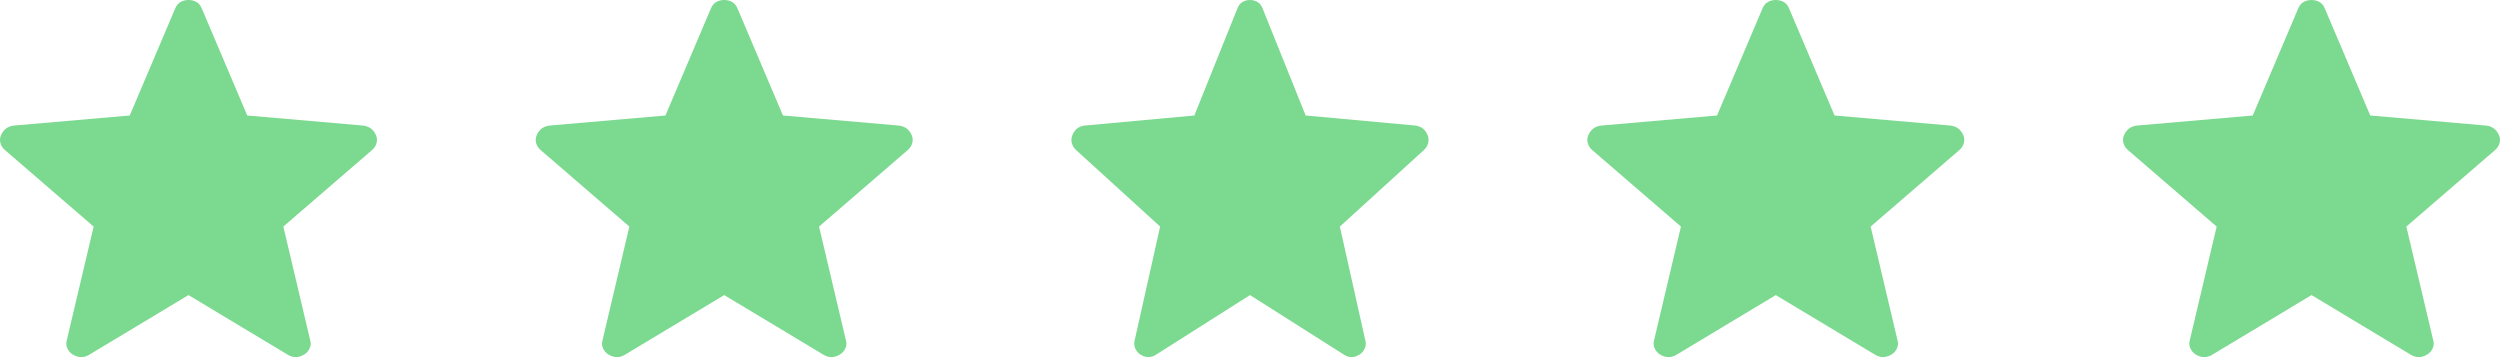
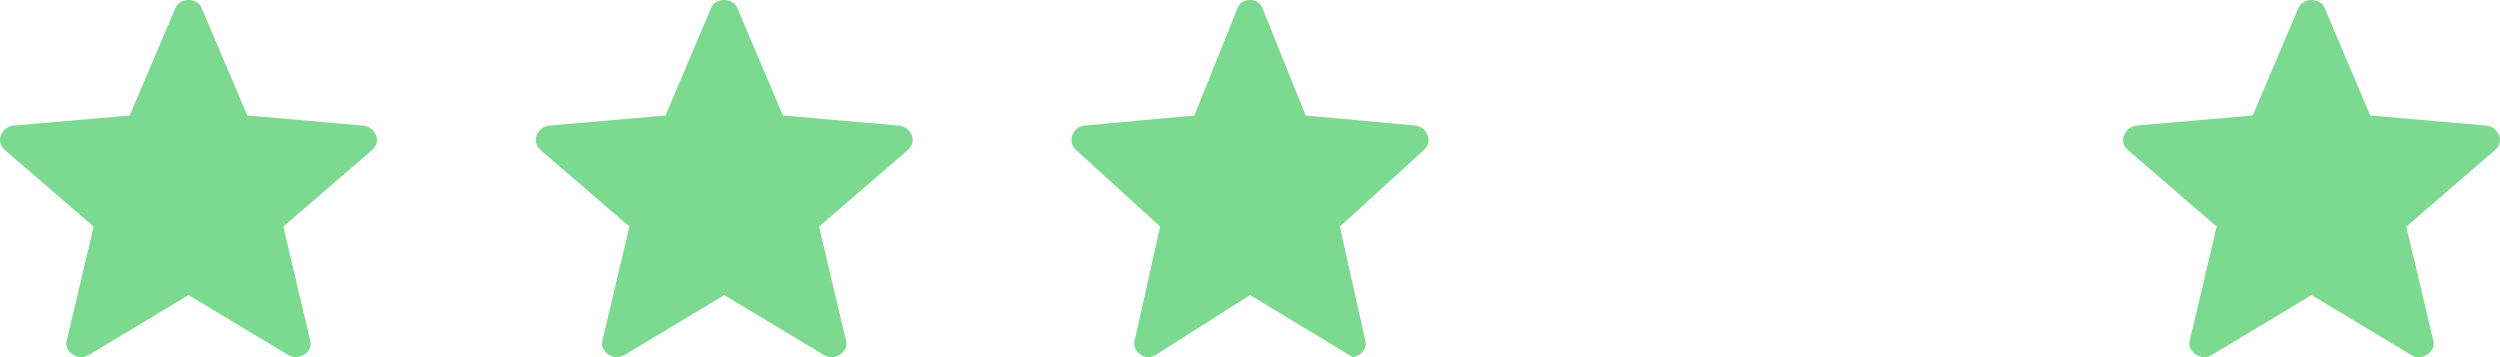
<svg xmlns="http://www.w3.org/2000/svg" width="126" height="18" viewBox="0 0 126 18" fill="none">
  <path d="M9.5 14.872L4.447 17.908C4.298 17.981 4.161 18.011 4.033 17.997C3.907 17.982 3.784 17.939 3.665 17.866C3.544 17.793 3.453 17.688 3.392 17.553C3.331 17.419 3.325 17.271 3.375 17.112L4.72 11.419L0.272 7.583C0.147 7.481 0.064 7.36 0.025 7.219C-0.015 7.077 -0.007 6.942 0.051 6.813C0.108 6.684 0.185 6.577 0.281 6.494C0.377 6.414 0.507 6.359 0.67 6.331L6.539 5.821L8.828 0.431C8.891 0.278 8.982 0.169 9.1 0.101C9.219 0.034 9.352 0 9.5 0C9.647 0 9.781 0.034 9.901 0.101C10.021 0.169 10.111 0.278 10.172 0.431L12.461 5.821L18.328 6.331C18.492 6.359 18.623 6.413 18.719 6.496C18.816 6.577 18.893 6.683 18.95 6.813C19.007 6.942 19.015 7.077 18.975 7.219C18.935 7.36 18.853 7.481 18.727 7.583L14.28 11.419L15.625 17.112C15.677 17.27 15.672 17.416 15.609 17.552C15.547 17.688 15.456 17.792 15.335 17.865C15.216 17.939 15.093 17.983 14.966 17.997C14.84 18.011 14.703 17.981 14.554 17.908L9.5 14.872Z" fill="#7BD990" />
  <path d="M36.5 14.872L31.447 17.908C31.298 17.981 31.161 18.011 31.034 17.997C30.907 17.982 30.784 17.939 30.665 17.866C30.544 17.793 30.453 17.688 30.392 17.553C30.331 17.419 30.325 17.271 30.375 17.112L31.72 11.419L27.272 7.583C27.147 7.481 27.064 7.36 27.024 7.219C26.985 7.077 26.993 6.942 27.051 6.813C27.108 6.684 27.185 6.577 27.281 6.494C27.377 6.414 27.507 6.359 27.67 6.331L33.539 5.821L35.828 0.431C35.891 0.278 35.982 0.169 36.1 0.101C36.219 0.034 36.352 0 36.5 0C36.647 0 36.781 0.034 36.901 0.101C37.02 0.169 37.111 0.278 37.172 0.431L39.461 5.821L45.328 6.331C45.492 6.359 45.623 6.413 45.719 6.496C45.816 6.577 45.893 6.683 45.95 6.813C46.007 6.942 46.015 7.077 45.975 7.219C45.935 7.36 45.853 7.481 45.727 7.583L41.28 11.419L42.625 17.112C42.677 17.27 42.672 17.416 42.609 17.552C42.547 17.688 42.456 17.792 42.335 17.865C42.216 17.939 42.093 17.983 41.966 17.997C41.84 18.011 41.703 17.981 41.554 17.908L36.5 14.872Z" fill="#7BD990" />
-   <path d="M63 14.872L58.213 17.908C58.072 17.981 57.942 18.011 57.821 17.997C57.702 17.982 57.585 17.939 57.472 17.866C57.357 17.793 57.271 17.688 57.213 17.553C57.155 17.419 57.15 17.271 57.197 17.112L58.471 11.419L54.258 7.583C54.139 7.481 54.061 7.36 54.023 7.219C53.985 7.077 53.994 6.942 54.048 6.813C54.103 6.684 54.175 6.577 54.266 6.494C54.357 6.414 54.48 6.359 54.635 6.331L60.195 5.821L62.363 0.431C62.423 0.278 62.509 0.169 62.621 0.101C62.734 0.034 62.86 0 63 0C63.14 0 63.266 0.034 63.38 0.101C63.493 0.169 63.579 0.278 63.637 0.431L65.805 5.821L71.363 6.331C71.519 6.359 71.642 6.413 71.734 6.496C71.825 6.577 71.898 6.683 71.953 6.813C72.006 6.942 72.014 7.077 71.977 7.219C71.939 7.36 71.861 7.481 71.742 7.583L67.528 11.419L68.802 17.112C68.852 17.27 68.847 17.416 68.788 17.552C68.729 17.688 68.642 17.792 68.528 17.865C68.415 17.939 68.299 17.983 68.179 17.997C68.059 18.011 67.929 17.981 67.788 17.908L63 14.872Z" fill="#7BD990" />
-   <path d="M89.5 14.872L84.447 17.908C84.298 17.981 84.161 18.011 84.034 17.997C83.907 17.982 83.784 17.939 83.665 17.866C83.544 17.793 83.453 17.688 83.392 17.553C83.331 17.419 83.325 17.271 83.375 17.112L84.72 11.419L80.272 7.583C80.147 7.481 80.064 7.36 80.025 7.219C79.985 7.077 79.993 6.942 80.051 6.813C80.109 6.684 80.185 6.577 80.281 6.494C80.377 6.414 80.507 6.359 80.67 6.331L86.539 5.821L88.828 0.431C88.891 0.278 88.982 0.169 89.1 0.101C89.219 0.034 89.352 0 89.5 0C89.647 0 89.781 0.034 89.901 0.101C90.02 0.169 90.111 0.278 90.172 0.431L92.461 5.821L98.328 6.331C98.492 6.359 98.623 6.413 98.719 6.496C98.816 6.577 98.893 6.683 98.95 6.813C99.007 6.942 99.015 7.077 98.975 7.219C98.935 7.36 98.853 7.481 98.728 7.583L94.28 11.419L95.625 17.112C95.677 17.27 95.672 17.416 95.609 17.552C95.547 17.688 95.456 17.792 95.335 17.865C95.216 17.939 95.093 17.983 94.966 17.997C94.84 18.011 94.703 17.981 94.554 17.908L89.5 14.872Z" fill="#7BD990" />
+   <path d="M63 14.872L58.213 17.908C58.072 17.981 57.942 18.011 57.821 17.997C57.702 17.982 57.585 17.939 57.472 17.866C57.357 17.793 57.271 17.688 57.213 17.553C57.155 17.419 57.15 17.271 57.197 17.112L58.471 11.419L54.258 7.583C54.139 7.481 54.061 7.36 54.023 7.219C53.985 7.077 53.994 6.942 54.048 6.813C54.103 6.684 54.175 6.577 54.266 6.494C54.357 6.414 54.48 6.359 54.635 6.331L60.195 5.821L62.363 0.431C62.423 0.278 62.509 0.169 62.621 0.101C62.734 0.034 62.86 0 63 0C63.14 0 63.266 0.034 63.38 0.101C63.493 0.169 63.579 0.278 63.637 0.431L65.805 5.821L71.363 6.331C71.519 6.359 71.642 6.413 71.734 6.496C71.825 6.577 71.898 6.683 71.953 6.813C72.006 6.942 72.014 7.077 71.977 7.219C71.939 7.36 71.861 7.481 71.742 7.583L67.528 11.419L68.802 17.112C68.852 17.27 68.847 17.416 68.788 17.552C68.729 17.688 68.642 17.792 68.528 17.865C68.415 17.939 68.299 17.983 68.179 17.997L63 14.872Z" fill="#7BD990" />
  <path d="M116.5 14.872L111.447 17.908C111.298 17.981 111.161 18.011 111.033 17.997C110.907 17.982 110.784 17.939 110.665 17.866C110.544 17.793 110.453 17.688 110.392 17.553C110.331 17.419 110.325 17.271 110.375 17.112L111.72 11.419L107.272 7.583C107.147 7.481 107.064 7.36 107.025 7.219C106.985 7.077 106.993 6.942 107.051 6.813C107.108 6.684 107.185 6.577 107.281 6.494C107.377 6.414 107.507 6.359 107.67 6.331L113.539 5.821L115.828 0.431C115.891 0.278 115.982 0.169 116.1 0.101C116.219 0.034 116.352 0 116.5 0C116.647 0 116.781 0.034 116.901 0.101C117.02 0.169 117.111 0.278 117.172 0.431L119.461 5.821L125.328 6.331C125.492 6.359 125.623 6.413 125.719 6.496C125.816 6.577 125.893 6.683 125.95 6.813C126.007 6.942 126.015 7.077 125.975 7.219C125.935 7.36 125.853 7.481 125.727 7.583L121.28 11.419L122.625 17.112C122.677 17.27 122.672 17.416 122.609 17.552C122.547 17.688 122.456 17.792 122.335 17.865C122.216 17.939 122.093 17.983 121.966 17.997C121.84 18.011 121.703 17.981 121.554 17.908L116.5 14.872Z" fill="#7BD990" />
</svg>